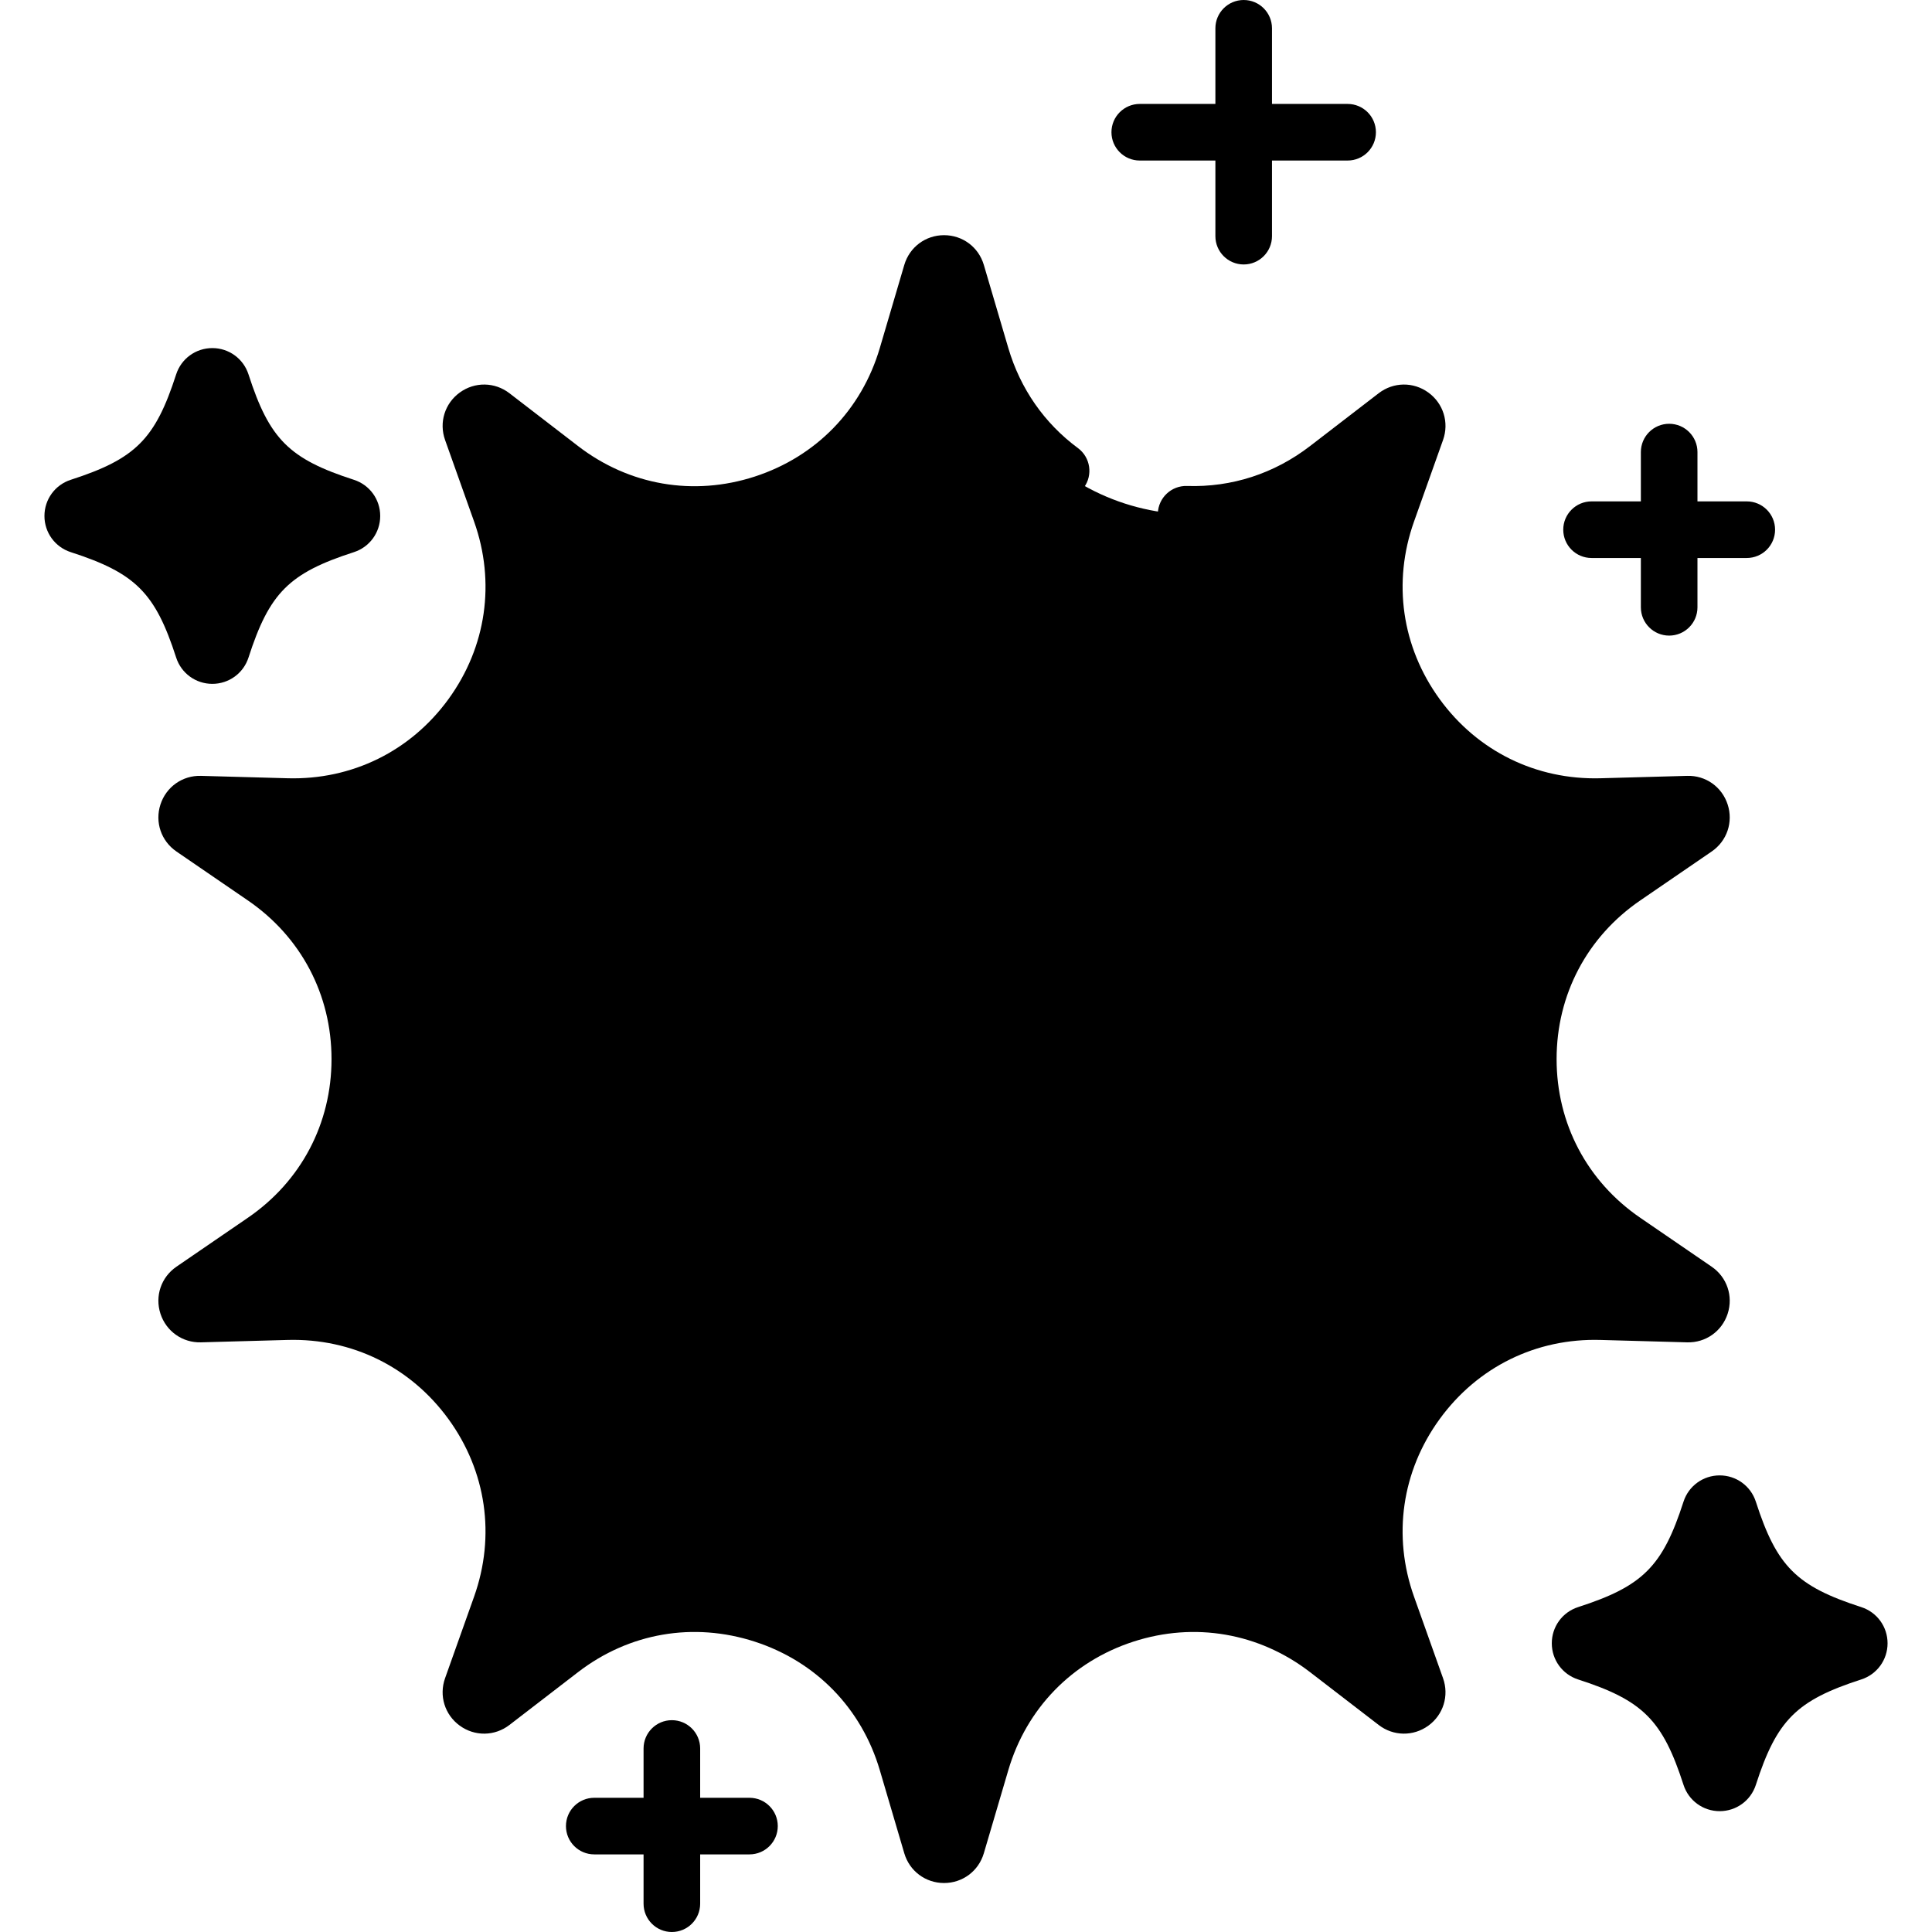
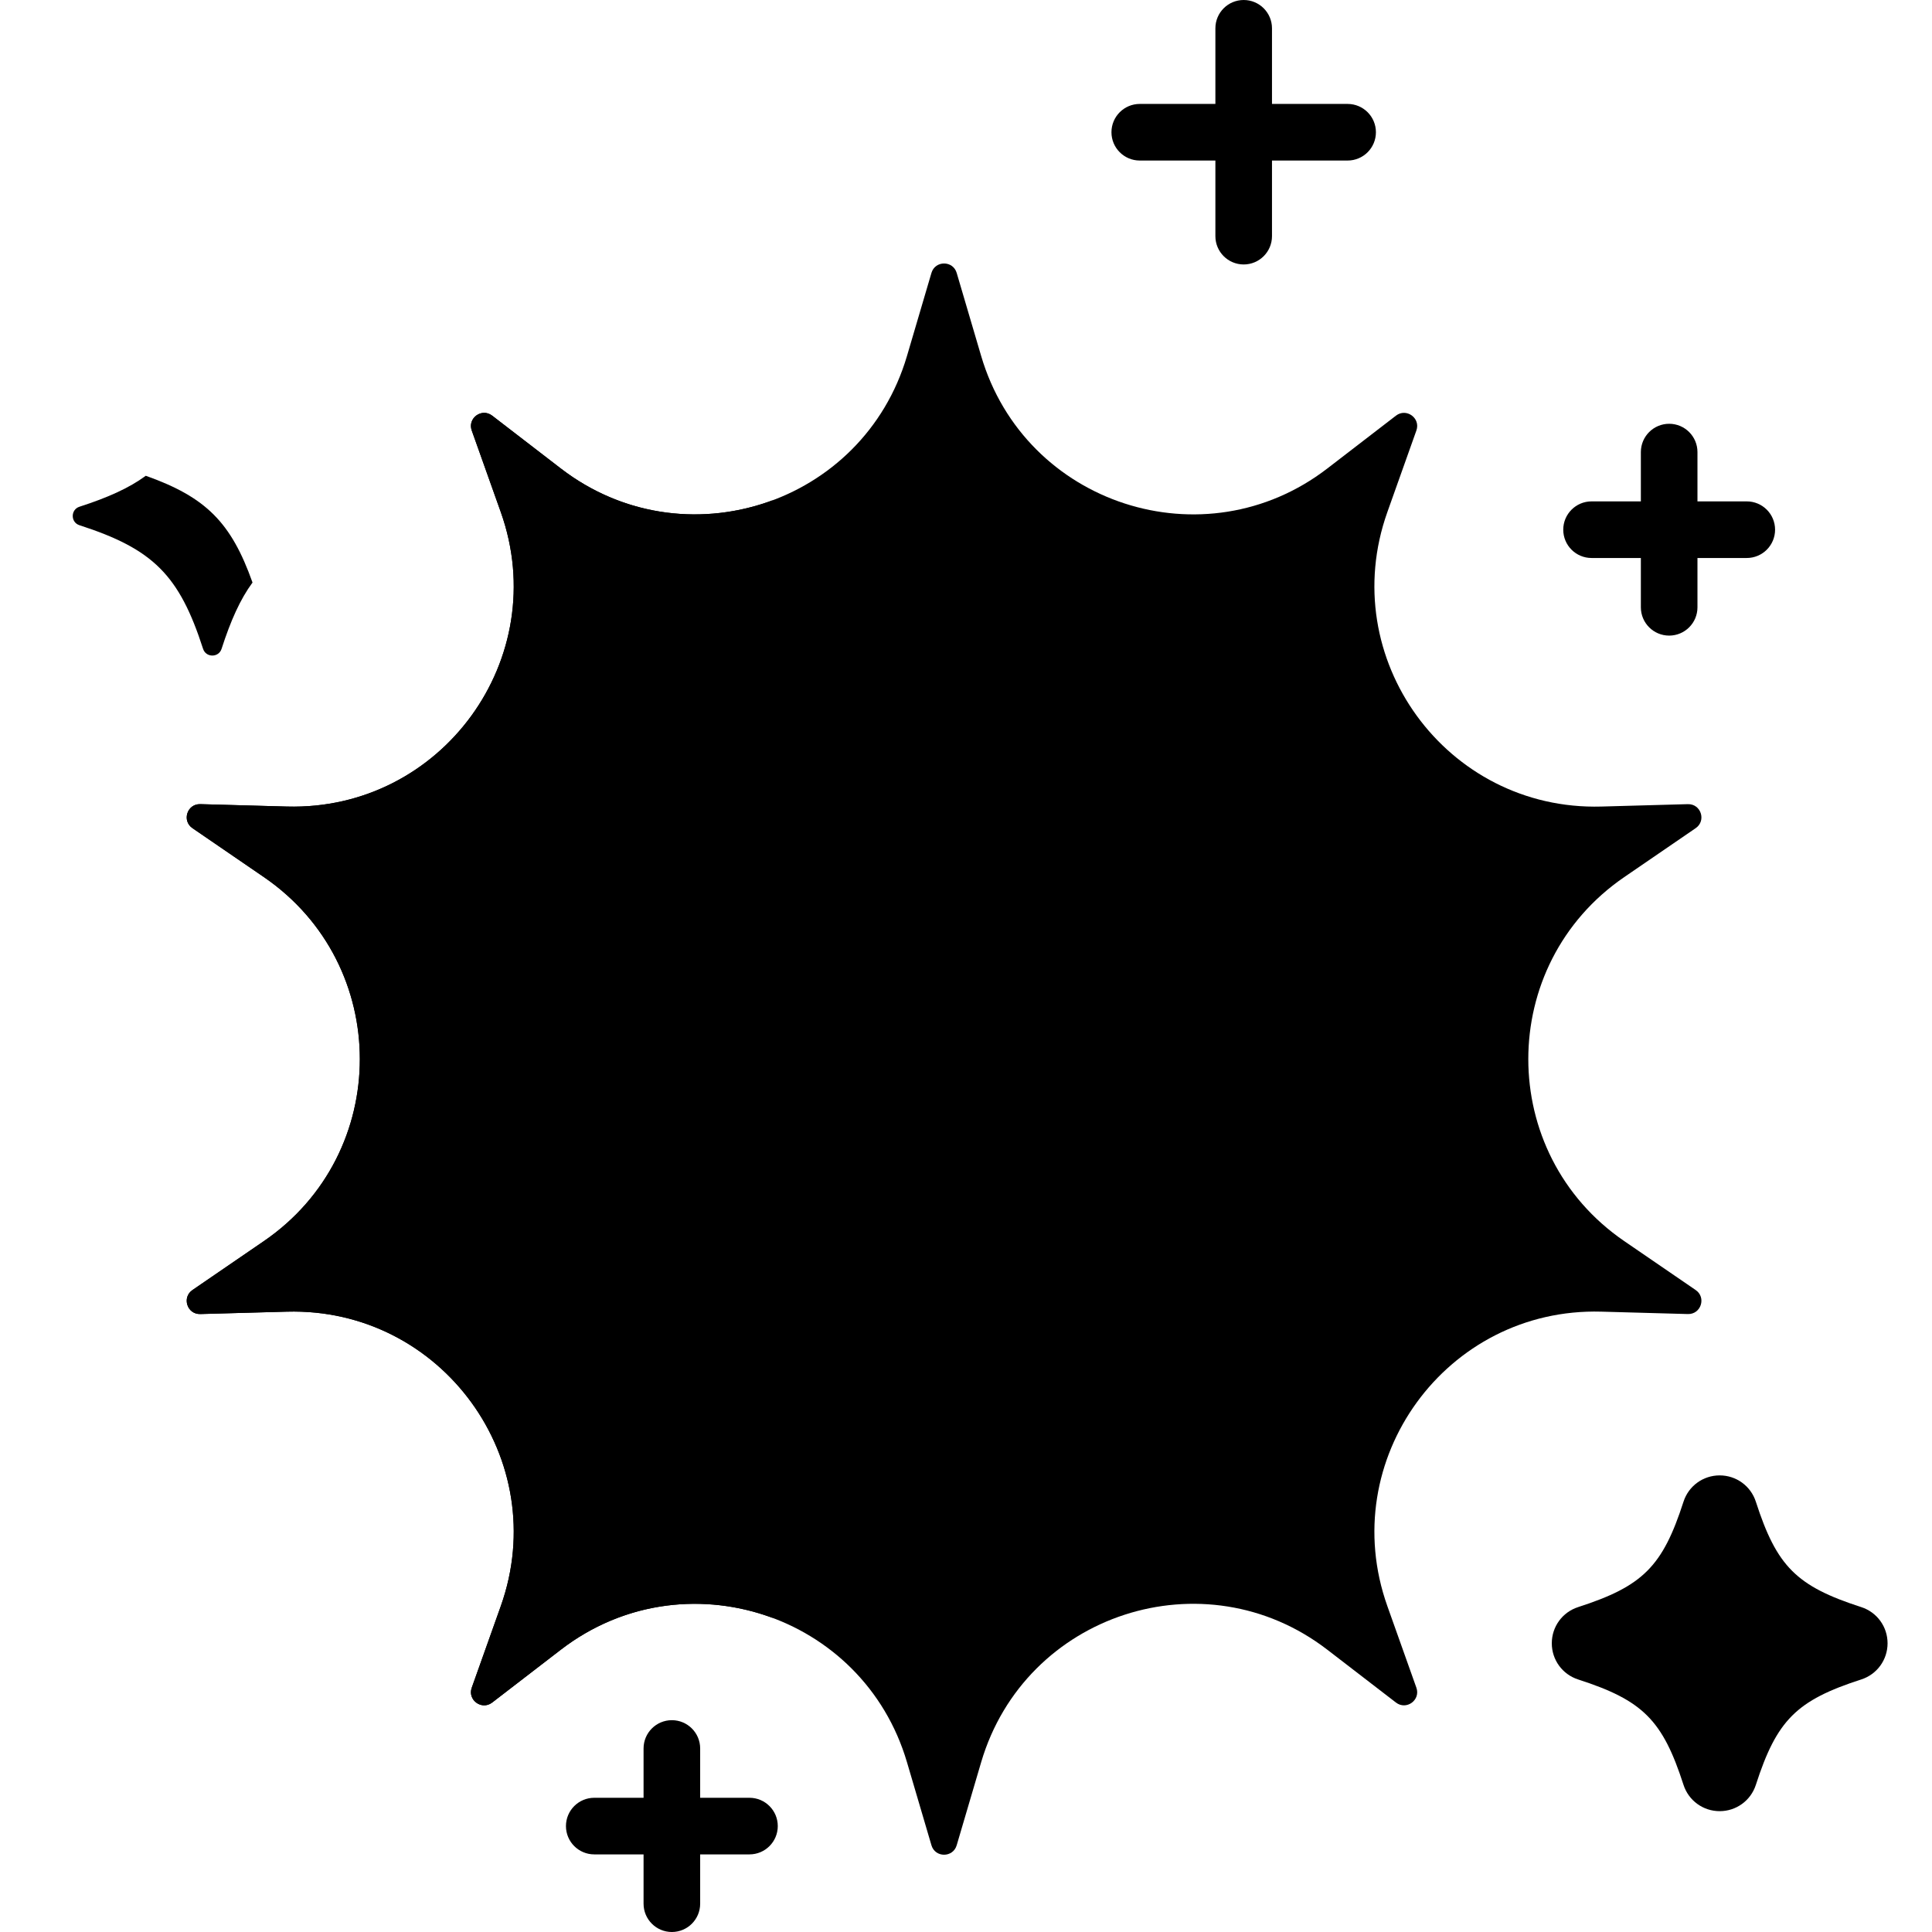
<svg xmlns="http://www.w3.org/2000/svg" id="Capa_1" enable-background="new 0 0 512 512" height="512" viewBox="0 0 512 512" width="512">
  <g>
    <g>
      <g>
        <path d="m253.533 72.327 6.487 22.019c11.61 39.409 59.178 54.865 91.734 29.806l18.19-14.001c2.756-2.121 6.578.656 5.413 3.932l-7.694 21.626c-13.772 38.707 15.627 79.17 56.695 78.034l22.946-.635c3.476-.096 4.936 4.397 2.067 6.363l-18.937 12.973c-33.893 23.22-33.893 73.236 0 96.455l18.937 12.973c2.869 1.965 1.409 6.459-2.067 6.363l-22.946-.635c-41.068-1.136-70.467 39.327-56.695 78.034l7.694 21.626c1.166 3.276-2.657 6.054-5.413 3.932l-18.19-14.001c-32.557-25.059-80.125-9.603-91.734 29.806l-6.487 22.019c-.983 3.336-5.708 3.336-6.69 0l-6.487-22.019c-11.61-39.409-59.178-54.865-91.734-29.806l-18.19 14.001c-2.756 2.121-6.578-.656-5.413-3.932l7.694-21.626c13.772-38.707-15.627-79.17-56.695-78.034l-22.946.635c-3.476.096-4.936-4.397-2.067-6.363l18.937-12.973c33.893-23.22 33.893-73.236 0-96.455l-18.937-12.973c-2.869-1.965-1.409-6.459 2.067-6.363l22.946.635c41.068 1.136 70.467-39.327 56.695-78.034l-7.694-21.626c-1.166-3.276 2.657-6.054 5.413-3.932l18.19 14.001c32.557 25.059 80.125 9.603 91.734-29.806l6.487-22.019c.982-3.335 5.707-3.335 6.69 0z" fill="hsl(221, 100.0%, 68.1%)" />
      </g>
      <g>
        <g>
          <path d="m120 280.673c0-63.16 34.115-118.344 84.917-148.157-17.988 6.774-39.208 4.788-56.295-8.364l-18.19-14.001c-2.756-2.121-6.578.656-5.413 3.932l7.694 21.626c13.772 38.707-15.627 79.17-56.695 78.034l-22.946-.635c-3.476-.096-4.936 4.398-2.067 6.363l18.937 12.973c33.893 23.22 33.893 73.236 0 96.455l-18.937 12.973c-2.869 1.965-1.409 6.459 2.067 6.363l22.946-.635c41.068-1.136 70.467 39.327 56.695 78.034l-7.694 21.626c-1.166 3.276 2.657 6.054 5.413 3.932l18.19-14.001c17.087-13.152 38.307-15.138 56.295-8.364-50.802-29.809-84.917-84.993-84.917-148.154z" fill="hsl(222, 100.0%, 58.0%)" />
        </g>
      </g>
      <g>
-         <circle cx="250.188" cy="280.673" fill="hsl(242, 100.0%, 75.5%)" r="120.673" />
-       </g>
+         </g>
      <g>
        <g>
          <circle cx="250.188" cy="280.673" fill="hsl(242, 100.0%, 56.2%)" r="88.304" />
        </g>
        <g>
-           <path d="m203.393 280.673c0-41.62 28.796-76.508 67.549-85.844-6.657-1.604-13.605-2.459-20.754-2.459-48.769 0-88.304 39.535-88.304 88.304s39.535 88.304 88.304 88.304c7.149 0 14.097-.856 20.754-2.459-38.754-9.337-67.549-44.226-67.549-85.846z" fill="hsl(240, 100.0%, 54.9%)" />
-         </g>
+           </g>
      </g>
    </g>
    <g>
-       <path d="m53.818 101.524c-6.31 19.541-13.223 26.454-32.764 32.764-2.369.765-2.369 4.135 0 4.899 19.541 6.31 26.454 13.223 32.764 32.764.765 2.369 4.135 2.369 4.899 0 6.31-19.541 13.223-26.454 32.764-32.764 2.369-.765 2.369-4.135 0-4.899-19.541-6.31-26.454-13.223-32.764-32.764-.764-2.368-4.134-2.368-4.899 0z" fill="hsl(242, 100.0%, 56.2%)" />
-     </g>
+       </g>
    <g>
      <g>
        <path d="m38.635 126.084c-4.457 3.274-10.089 5.786-17.581 8.205-2.369.765-2.369 4.135 0 4.899 19.541 6.31 26.454 13.224 32.764 32.764.765 2.369 4.135 2.369 4.899 0 2.419-7.49 4.929-13.12 8.202-17.577-5.661-15.941-12.347-22.629-28.284-28.291z" fill="hsl(240, 100.0%, 54.9%)" />
      </g>
    </g>
    <g>
      <path d="m453.282 400.272c-6.31 19.541-13.223 26.454-32.764 32.764-2.369.765-2.369 4.135 0 4.899 19.541 6.31 26.454 13.223 32.764 32.764.765 2.369 4.135 2.369 4.899 0 6.31-19.541 13.223-26.454 32.764-32.764 2.369-.765 2.369-4.135 0-4.899-19.541-6.31-26.454-13.223-32.764-32.764-.764-2.369-4.134-2.369-4.899 0z" fill="hsl(242, 100.0%, 56.2%)" />
    </g>
    <g>
      <g>
        <path d="m436.404 426.003c-4.173 2.717-9.313 4.91-15.886 7.032-2.369.765-2.369 4.135 0 4.899 19.541 6.31 26.454 13.223 32.764 32.764.765 2.369 4.135 2.369 4.899 0 2.098-6.498 4.267-11.594 6.941-15.742-5.732-16.433-12.425-23.206-28.718-28.953z" fill="hsl(240, 100.0%, 54.9%)" />
      </g>
    </g>
    <g>
-       <path d="m424.15 355.1 22.945.635c4.907.143 9.234-2.912 10.754-7.586 1.52-4.675-.184-9.683-4.239-12.462l-18.937-12.973c-14.082-9.647-22.158-24.97-22.158-42.04 0-17.069 8.076-32.394 22.158-42.041l18.938-12.974c4.054-2.778 5.757-7.785 4.239-12.459-1.519-4.674-5.823-7.745-10.753-7.588l-22.946.635c-17.071.464-32.604-7.178-42.638-20.987-10.033-13.81-12.505-30.953-6.784-47.035l7.695-21.627c1.647-4.631.083-9.683-3.894-12.572-3.976-2.889-9.264-2.815-13.16.183l-18.19 14.001c-9.496 7.31-20.775 10.967-32.595 10.577-4.129-.137-7.606 3.109-7.743 7.25-.136 4.14 3.11 7.605 7.25 7.742 15.339.5 29.952-4.227 42.238-13.683l7.397-5.693-3.129 8.794c-7.297 20.51-4.015 43.269 8.78 60.88 12.796 17.612 33.417 27.763 55.188 27.165l9.33-.258-7.701 5.274c-17.958 12.305-28.68 32.647-28.68 54.417 0 21.769 10.722 42.11 28.681 54.414l7.7 5.274-9.33-.258c-21.75-.597-42.392 9.553-55.188 27.164-12.796 17.612-16.078 40.371-8.781 60.881l3.128 8.794-7.396-5.693c-17.251-13.277-39.91-17.188-60.614-10.462-20.704 6.728-36.737 23.21-42.889 44.093l-2.637 8.952-2.638-8.952c-6.152-20.883-22.185-37.365-42.889-44.093-20.703-6.728-43.363-2.816-60.614 10.462l-7.396 5.692 3.128-8.793c7.297-20.51 4.015-43.27-8.781-60.881-12.795-17.611-33.426-27.768-55.188-27.164l-9.33.258 7.7-5.274c17.959-12.304 28.681-32.646 28.681-54.414 0-21.77-10.722-42.112-28.681-54.417l-7.7-5.274 9.33.258c21.759.598 42.392-9.552 55.188-27.164 12.795-17.612 16.078-40.371 8.781-60.88l-3.129-8.795 7.396 5.693c17.252 13.278 39.911 17.19 60.614 10.462 20.704-6.728 36.737-23.21 42.889-44.093l2.638-8.953 2.637 8.953c4.104 13.933 12.375 25.806 23.918 34.338 3.331 2.461 8.027 1.759 10.489-1.573 2.462-3.331 1.758-8.027-1.573-10.489-8.894-6.573-15.272-15.742-18.445-26.514l-6.486-22.02c-1.389-4.715-5.625-7.882-10.541-7.882-4.915 0-9.15 3.168-10.539 7.883l-6.487 22.019c-4.824 16.374-16.901 28.79-33.136 34.065-16.234 5.274-33.303 2.328-46.83-8.083l-18.19-14.001c-3.896-2.997-9.184-3.071-13.16-.183-3.977 2.889-5.542 7.941-3.894 12.572l7.695 21.627c5.722 16.082 3.249 33.226-6.784 47.035-10.034 13.81-25.584 21.459-42.638 20.987l-22.946-.635c-4.914-.146-9.234 2.914-10.753 7.588s.185 9.681 4.24 12.46l18.937 12.973c14.082 9.647 22.158 24.972 22.158 42.041 0 17.07-8.077 32.393-22.158 42.04l-18.938 12.974c-4.055 2.778-5.758 7.786-4.238 12.461s5.863 7.731 10.753 7.586l22.945-.635c17.079-.463 32.604 7.178 42.637 20.986 10.034 13.811 12.506 30.954 6.785 47.036l-7.695 21.627c-1.647 4.631-.082 9.684 3.895 12.572 3.978 2.889 9.265 2.814 13.159-.183l18.19-14.001c13.526-10.412 30.594-13.358 46.83-8.083 16.234 5.275 28.312 17.691 33.136 34.065l6.487 22.019c1.388 4.715 5.624 7.883 10.539 7.883h.001c4.915 0 9.15-3.168 10.54-7.883l6.486-22.019c4.824-16.374 16.901-28.79 33.136-34.065 16.235-5.271 33.304-2.327 46.83 8.083l18.19 14.001c3.896 2.998 9.184 3.068 13.16.183 3.977-2.89 5.541-7.941 3.894-12.572l-7.694-21.626c-5.722-16.083-3.249-33.227 6.784-47.036 10.032-13.81 25.574-21.475 42.636-20.986z" />
      <path d="m274.941 406.448c59.926-11.729 103.42-64.626 103.42-125.774 0-70.676-57.499-128.174-128.173-128.174-70.675 0-128.174 57.498-128.174 128.174 0 32.07 11.904 62.762 33.521 86.421 21.473 23.503 50.683 38.118 82.248 41.152.244.023.486.035.727.035 3.819-.001 7.084-2.904 7.457-6.783.396-4.123-2.625-7.787-6.748-8.184-27.86-2.678-53.646-15.583-72.609-36.338-19.084-20.889-29.595-47.987-29.595-76.304 0-62.404 50.77-113.174 113.174-113.174s113.173 50.77 113.173 113.174c0 53.993-38.398 100.698-91.302 111.054-4.065.796-6.715 4.736-5.919 8.801.795 4.066 4.734 6.71 8.8 5.92z" />
      <path d="m328.976 262.664c.918 4.039 4.937 6.565 8.977 5.649 4.039-.92 6.568-4.938 5.649-8.978-4.739-20.826-16.548-39.727-33.251-53.222-16.957-13.699-38.323-21.244-60.163-21.244-52.826 0-95.804 42.978-95.804 95.804s42.978 95.803 95.804 95.803c46.647 0 86.333-33.302 94.362-79.184.714-4.08-2.015-7.967-6.095-8.681-4.082-.707-7.966 2.015-8.681 6.095-6.771 38.688-40.242 66.77-79.587 66.77-44.555 0-80.804-36.248-80.804-80.803 0-44.556 36.249-80.804 80.804-80.804 18.688 0 36.232 6.193 50.736 17.912 14.096 11.388 24.058 27.327 28.053 44.883z" />
      <path d="m421.778 147.874h13.068v13.068c0 4.143 3.358 7.5 7.5 7.5s7.5-3.357 7.5-7.5v-13.068h13.068c4.142 0 7.5-3.357 7.5-7.5s-3.358-7.5-7.5-7.5h-13.068v-13.067c0-4.143-3.358-7.5-7.5-7.5s-7.5 3.357-7.5 7.5v13.067h-13.068c-4.142 0-7.5 3.357-7.5 7.5s3.358 7.5 7.5 7.5z" />
      <path d="m198.619 476.432h-13.068v-13.067c0-4.143-3.358-7.5-7.5-7.5s-7.5 3.357-7.5 7.5v13.067h-13.068c-4.142 0-7.5 3.357-7.5 7.5s3.358 7.5 7.5 7.5h13.068v13.068c0 4.143 3.358 7.5 7.5 7.5s7.5-3.357 7.5-7.5v-13.068h13.068c4.142 0 7.5-3.357 7.5-7.5s-3.358-7.5-7.5-7.5z" />
      <path d="m302.047 42.543h20.043v20.042c0 4.143 3.358 7.5 7.5 7.5s7.5-3.357 7.5-7.5v-20.042h20.042c4.142 0 7.5-3.357 7.5-7.5s-3.358-7.5-7.5-7.5h-20.042v-20.043c0-4.143-3.358-7.5-7.5-7.5s-7.5 3.357-7.5 7.5v20.043h-20.043c-4.142 0-7.5 3.357-7.5 7.5s3.358 7.5 7.5 7.5z" />
-       <path d="m56.267 181.229c.001 0 .001 0 0 0 4.388 0 8.241-2.802 9.588-6.972 5.543-17.167 10.764-22.388 27.934-27.932 4.17-1.348 6.971-5.201 6.97-9.589 0-4.387-2.803-8.238-6.972-9.584-17.167-5.544-22.388-10.766-27.932-27.934-1.347-4.17-5.2-6.971-9.587-6.971-4.387.001-8.24 2.803-9.586 6.972-5.543 17.167-10.764 22.388-27.931 27.932-4.169 1.347-6.972 5.198-6.972 9.585-.001 4.388 2.8 8.241 6.972 9.589 17.167 5.544 22.388 10.765 27.931 27.931 1.345 4.171 5.197 6.973 9.585 6.973zm-20.964-44.491c9.902-4.831 16.134-11.063 20.965-20.965 4.831 9.902 11.063 16.134 20.965 20.965-9.902 4.831-16.134 11.063-20.965 20.965-4.831-9.902-11.063-16.134-20.965-20.965z" />
      <path d="m493.25 425.899c-17.167-5.544-22.388-10.766-27.932-27.933-1.346-4.169-5.199-6.971-9.586-6.972 0 0 0 0-.001 0-4.387 0-8.239 2.802-9.586 6.971v.001c-5.543 17.167-10.764 22.389-27.931 27.932-4.169 1.347-6.972 5.198-6.972 9.585-.001 4.388 2.8 8.241 6.972 9.589 17.167 5.543 22.388 10.765 27.932 27.932 1.347 4.171 5.2 6.973 9.588 6.973 4.388-.001 8.24-2.803 9.586-6.973 5.544-17.167 10.765-22.389 27.934-27.932 4.17-1.348 6.971-5.201 6.97-9.589-.002-4.386-2.805-8.238-6.974-9.584zm-37.518 30.552c-4.831-9.902-11.063-16.135-20.965-20.966 9.902-4.831 16.134-11.063 20.965-20.965 4.831 9.901 11.063 16.134 20.965 20.965-9.902 4.831-16.134 11.063-20.965 20.966z" />
    </g>
  </g>
</svg>